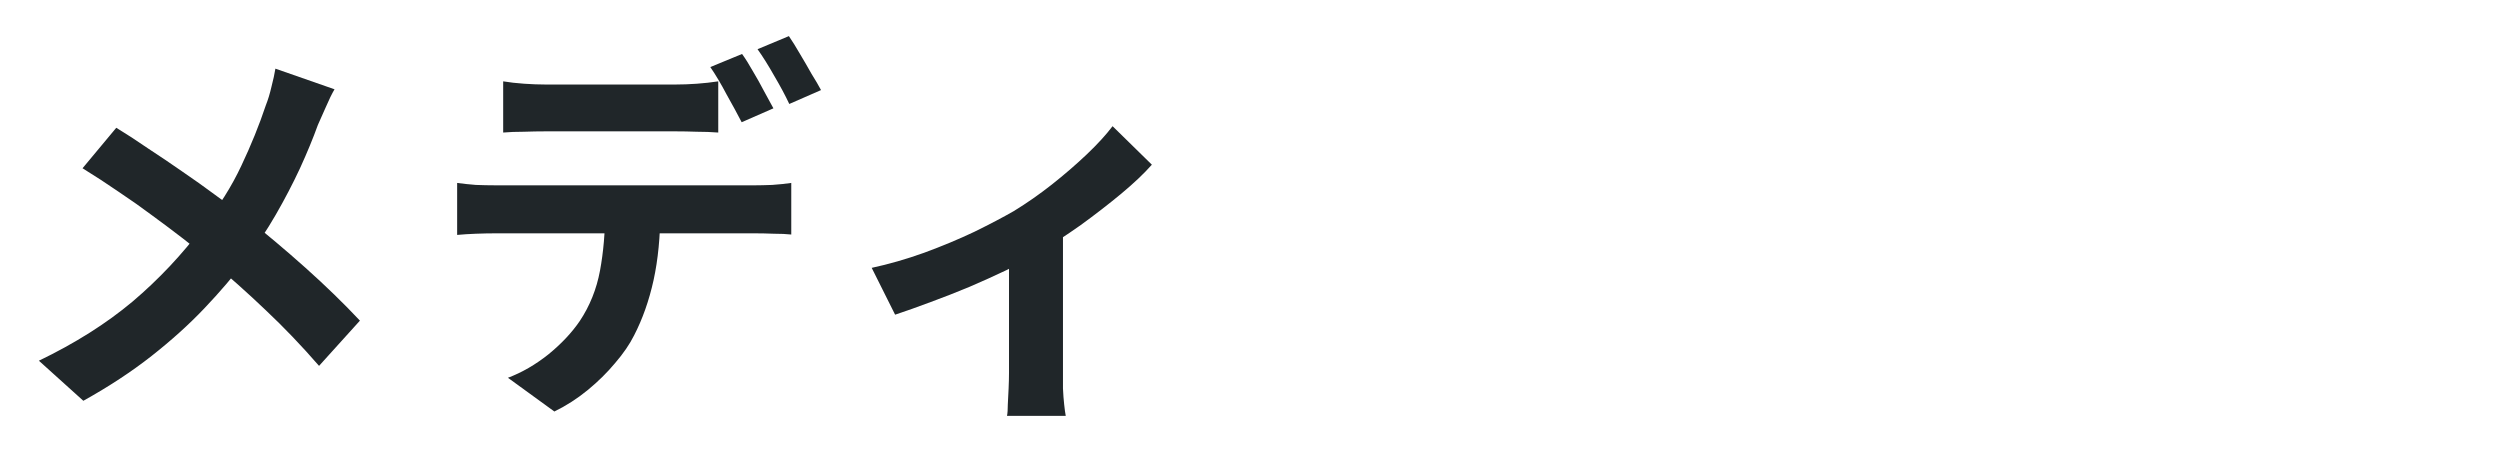
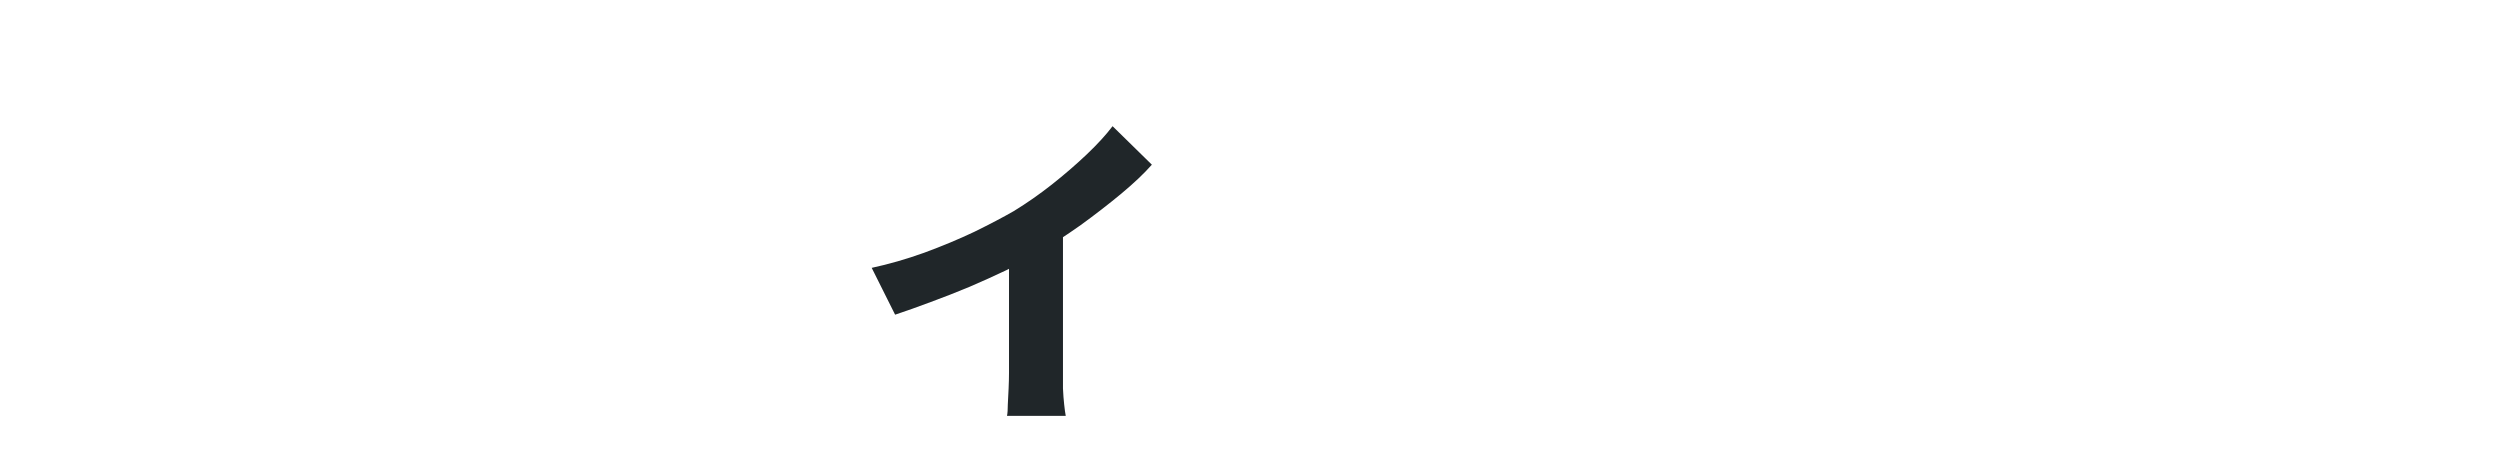
<svg xmlns="http://www.w3.org/2000/svg" width="630" height="120" viewBox="0 0 630 120" fill="none">
  <path d="M219.669 67.5C224.002 66.567 228.402 65.3 232.869 63.7C237.402 62.033 241.635 60.267 245.569 58.4C249.502 56.467 252.802 54.733 255.469 53.2C258.735 51.2 261.935 48.967 265.069 46.5C268.269 43.967 271.202 41.433 273.869 38.9C276.535 36.367 278.702 34 280.369 31.8L290.269 41.5C288.335 43.7 285.769 46.133 282.569 48.8C279.435 51.4 276.035 54.033 272.369 56.7C268.702 59.3 265.035 61.667 261.369 63.8C259.102 65.2 256.502 66.633 253.569 68.1C250.635 69.5 247.535 70.9 244.269 72.3C241.069 73.633 237.835 74.9 234.569 76.1C231.369 77.3 228.369 78.367 225.569 79.3L219.669 67.5ZM254.269 61L267.869 58.4V94C267.869 95.133 267.869 96.433 267.869 97.9C267.935 99.367 268.035 100.7 268.169 101.9C268.302 103.167 268.435 104.133 268.569 104.8H253.769C253.902 104.133 253.969 103.167 253.969 101.9C254.035 100.7 254.102 99.367 254.169 97.9C254.235 96.433 254.269 95.133 254.269 94V61Z" fill="#202629" />
-   <path d="M126.8 20.5C128.4 20.767 130.167 20.967 132.1 21.1C134.033 21.233 135.833 21.3 137.5 21.3C138.767 21.3 140.5 21.3 142.7 21.3C144.9 21.3 147.333 21.3 150 21.3C152.667 21.3 155.3 21.3 157.9 21.3C160.567 21.3 163 21.3 165.2 21.3C167.4 21.3 169.067 21.3 170.2 21.3C171.933 21.3 173.733 21.233 175.6 21.1C177.467 20.967 179.267 20.767 181 20.5V33.4C179.267 33.267 177.467 33.2 175.6 33.2C173.733 33.133 171.933 33.1 170.2 33.1C169.067 33.1 167.4 33.1 165.2 33.1C163 33.1 160.567 33.1 157.9 33.1C155.3 33.1 152.667 33.1 150 33.1C147.4 33.1 144.967 33.1 142.7 33.1C140.5 33.1 138.767 33.1 137.5 33.1C135.767 33.1 133.933 33.133 132 33.2C130.067 33.2 128.333 33.267 126.8 33.4V20.5ZM115.2 46.1C116.667 46.3 118.233 46.467 119.9 46.6C121.633 46.667 123.267 46.7 124.8 46.7C125.667 46.7 127.4 46.7 130 46.7C132.6 46.7 135.733 46.7 139.4 46.7C143.133 46.7 147.1 46.7 151.3 46.7C155.5 46.7 159.7 46.7 163.9 46.7C168.167 46.7 172.133 46.7 175.8 46.7C179.467 46.7 182.567 46.7 185.1 46.7C187.7 46.7 189.433 46.7 190.3 46.7C191.367 46.7 192.8 46.667 194.6 46.6C196.467 46.467 198.067 46.3 199.4 46.1V59.1C198.2 58.967 196.733 58.9 195 58.9C193.267 58.833 191.7 58.8 190.3 58.8C189.433 58.8 187.7 58.8 185.1 58.8C182.567 58.8 179.467 58.8 175.8 58.8C172.133 58.8 168.167 58.8 163.9 58.8C159.7 58.8 155.5 58.8 151.3 58.8C147.1 58.8 143.133 58.8 139.4 58.8C135.733 58.8 132.6 58.8 130 58.8C127.4 58.8 125.667 58.8 124.8 58.8C123.333 58.8 121.7 58.833 119.9 58.9C118.167 58.967 116.6 59.067 115.2 59.2V46.1ZM166.4 53.1C166.4 59.567 165.833 65.4 164.7 70.6C163.567 75.733 161.933 80.367 159.8 84.5C158.667 86.767 157.067 89.1 155 91.5C153 93.9 150.7 96.167 148.1 98.3C145.5 100.433 142.7 102.233 139.7 103.7L128 95.2C131.533 93.867 134.933 91.9 138.2 89.3C141.467 86.633 144.1 83.833 146.1 80.9C148.633 77.1 150.333 72.867 151.2 68.2C152.067 63.533 152.5 58.5 152.5 53.1H166.4ZM187 13.6C187.867 14.8 188.767 16.233 189.7 17.9C190.7 19.567 191.633 21.233 192.5 22.9C193.433 24.567 194.233 26.033 194.9 27.3L186.9 30.8C185.833 28.733 184.567 26.4 183.1 23.8C181.7 21.133 180.333 18.833 179 16.9L187 13.6ZM198.8 9.1C199.667 10.367 200.6 11.867 201.6 13.6C202.6 15.267 203.567 16.933 204.5 18.6C205.5 20.2 206.3 21.567 206.9 22.7L198.9 26.2C197.9 24.067 196.633 21.7 195.1 19.1C193.633 16.5 192.233 14.267 190.9 12.4L198.8 9.1Z" fill="#202629" />
-   <path d="M84.3 22.5C83.633 23.633 82.9 25.133 82.1 27C81.3 28.8 80.633 30.3 80.1 31.5C78.9 34.833 77.4 38.467 75.6 42.4C73.8 46.267 71.767 50.167 69.5 54.1C67.233 58.033 64.733 61.8 62 65.4C58.933 69.467 55.433 73.567 51.5 77.7C47.633 81.767 43.2 85.767 38.2 89.7C33.2 93.633 27.467 97.4 21 101L9.8 90.9C18.933 86.5 26.8 81.533 33.4 76C40 70.4 45.9 64.133 51.1 57.2C55.167 52.067 58.4 46.933 60.8 41.8C63.267 36.6 65.333 31.5 67 26.5C67.533 25.167 68 23.633 68.4 21.9C68.867 20.1 69.2 18.567 69.4 17.3L84.3 22.5ZM29.3 32.2C31.833 33.733 34.5 35.467 37.3 37.4C40.167 39.267 43.033 41.2 45.9 43.2C48.833 45.2 51.6 47.167 54.2 49.1C56.867 51.033 59.267 52.8 61.4 54.4C66.733 58.6 71.933 62.967 77 67.5C82.067 72.033 86.633 76.467 90.7 80.8L80.4 92.2C76 87.133 71.533 82.467 67 78.2C62.467 73.867 57.567 69.5 52.3 65.1C50.5 63.567 48.433 61.9 46.1 60.1C43.767 58.3 41.233 56.4 38.5 54.4C35.833 52.4 33 50.4 30 48.4C27 46.333 23.933 44.333 20.8 42.4L29.3 32.2Z" fill="#202629" />
</svg>